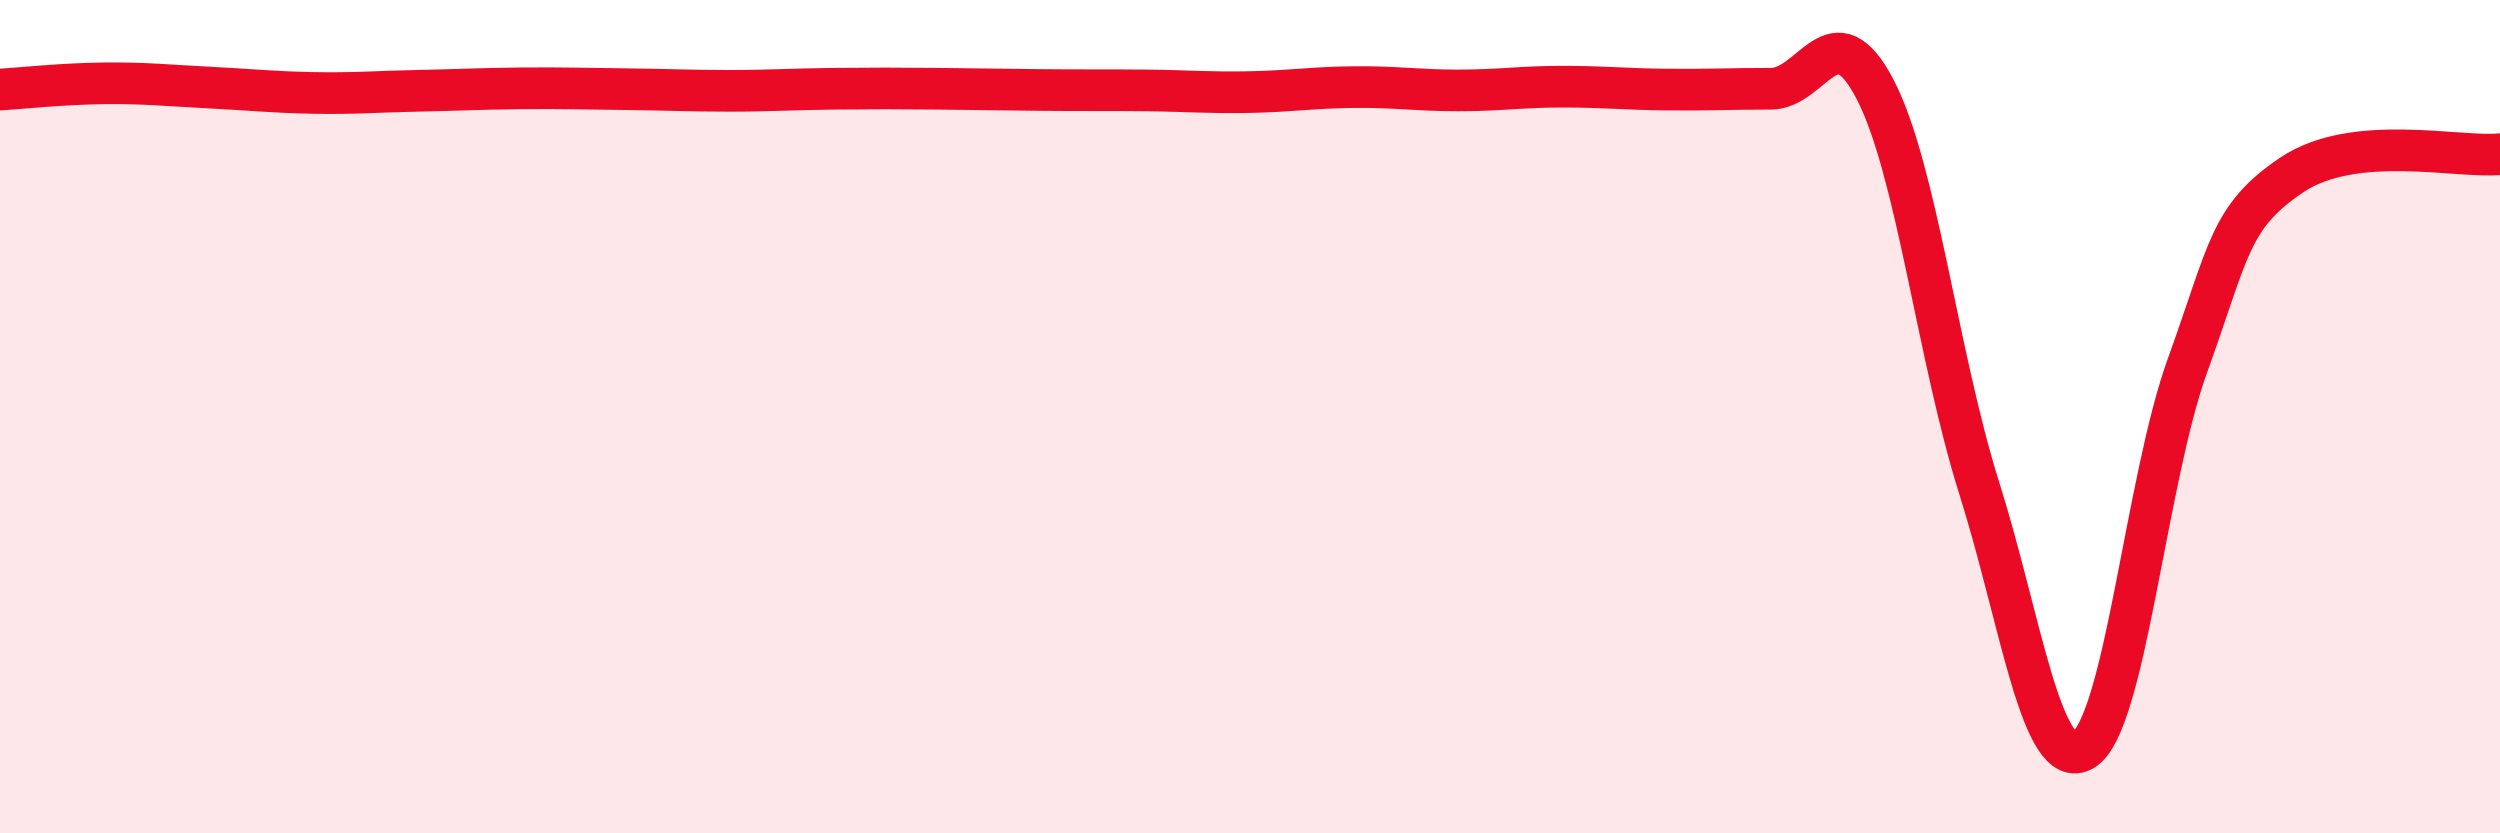
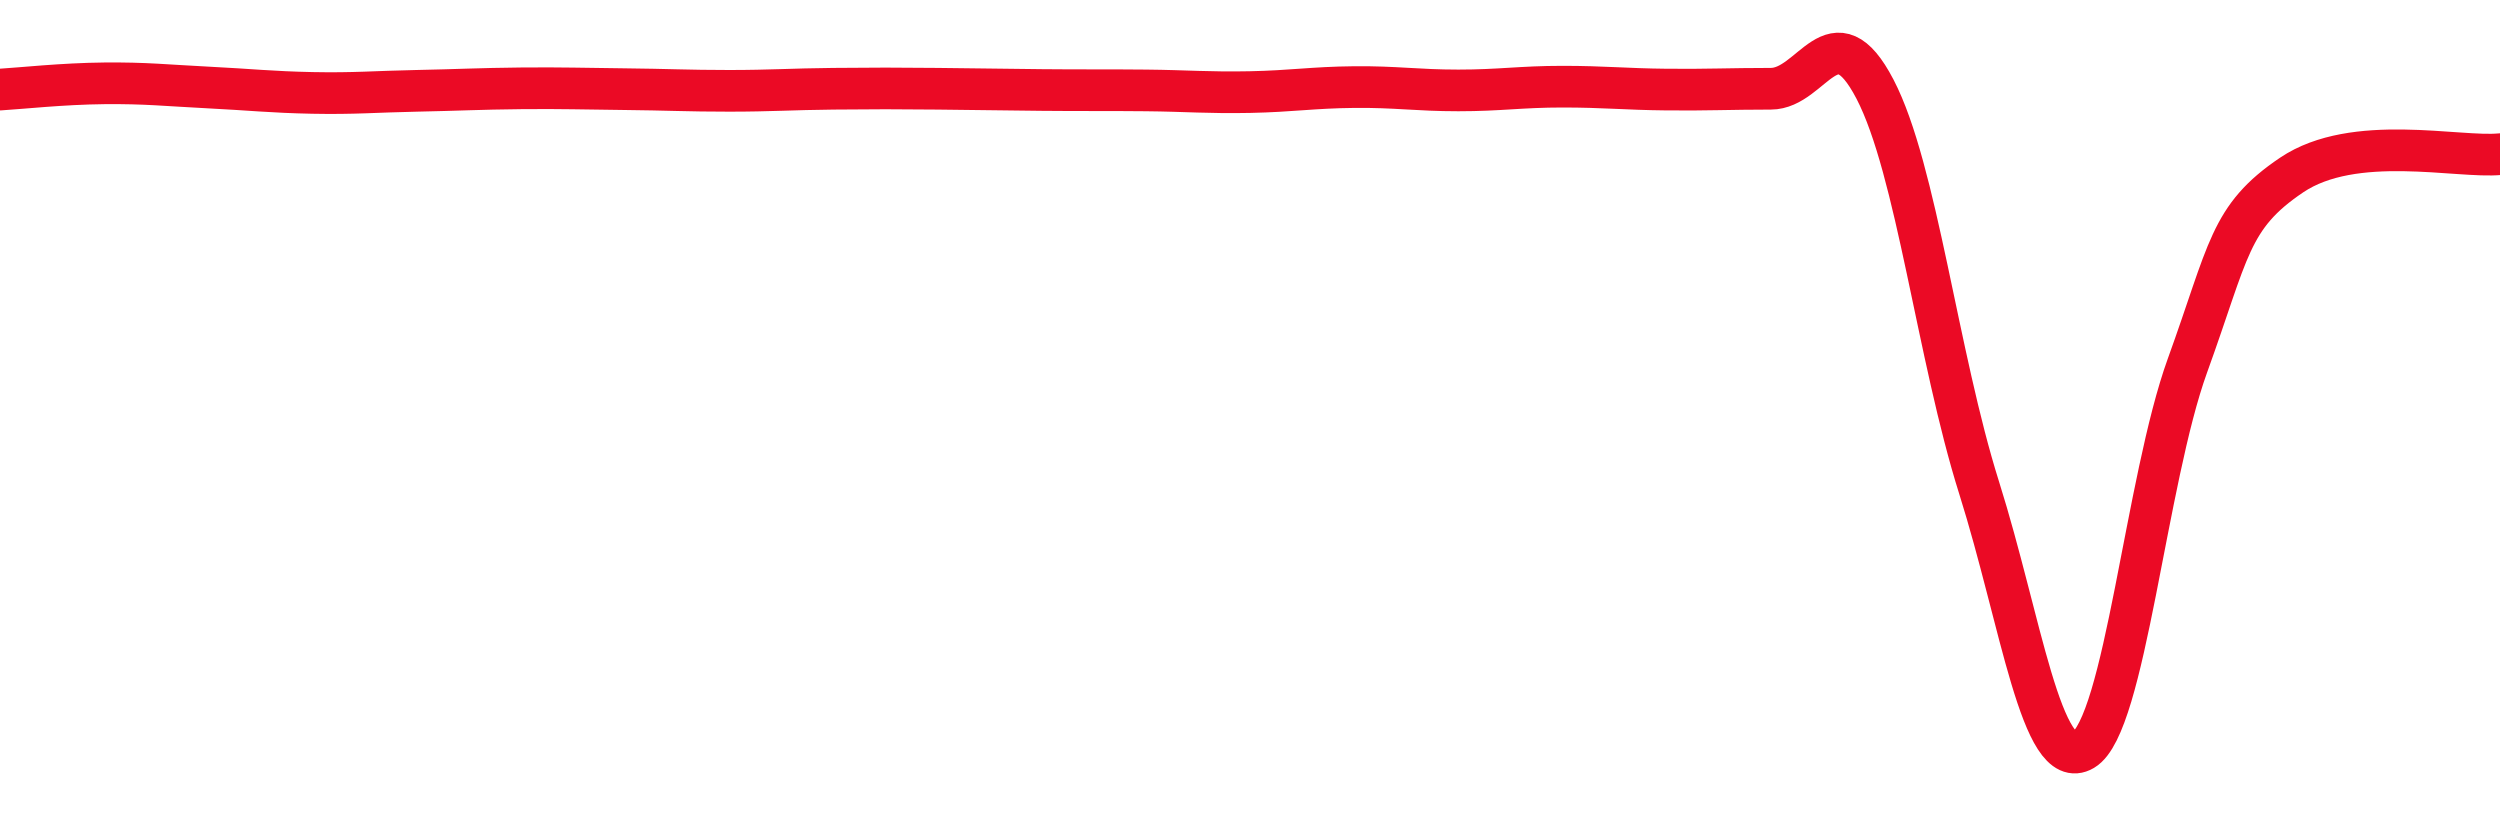
<svg xmlns="http://www.w3.org/2000/svg" width="60" height="20" viewBox="0 0 60 20">
-   <path d="M 0,2.15 C 0.5,2.12 1.5,2.01 2.5,2 C 3.5,1.99 4,2.05 5,2.1 C 6,2.15 6.5,2.21 7.5,2.23 C 8.5,2.25 9,2.2 10,2.18 C 11,2.16 11.5,2.13 12.5,2.12 C 13.5,2.11 14,2.13 15,2.14 C 16,2.15 16.5,2.18 17.5,2.18 C 18.5,2.18 19,2.14 20,2.13 C 21,2.12 21.5,2.12 22.5,2.13 C 23.5,2.14 24,2.15 25,2.16 C 26,2.17 26.5,2.16 27.5,2.17 C 28.5,2.18 29,2.23 30,2.21 C 31,2.19 31.5,2.1 32.5,2.09 C 33.5,2.08 34,2.17 35,2.17 C 36,2.17 36.5,2.08 37.5,2.08 C 38.5,2.08 39,2.14 40,2.15 C 41,2.16 41.5,2.13 42.5,2.13 C 43.5,2.13 44,0.22 45,2.14 C 46,4.06 46.5,8.54 47.5,11.71 C 48.5,14.88 49,18.59 50,18 C 51,17.41 51.5,11.53 52.5,8.77 C 53.5,6.01 53.5,5.21 55,4.2 C 56.5,3.19 59,3.8 60,3.7L60 20L0 20Z" fill="#EB0A25" opacity="0.1" stroke-linecap="round" stroke-linejoin="round" />
  <path d="M 0,2.15 C 0.5,2.12 1.5,2.01 2.5,2 C 3.5,1.99 4,2.05 5,2.1 C 6,2.15 6.5,2.21 7.5,2.23 C 8.5,2.25 9,2.2 10,2.18 C 11,2.16 11.5,2.13 12.5,2.12 C 13.5,2.11 14,2.13 15,2.14 C 16,2.15 16.5,2.18 17.5,2.18 C 18.5,2.18 19,2.14 20,2.13 C 21,2.12 21.5,2.12 22.5,2.13 C 23.5,2.14 24,2.15 25,2.16 C 26,2.17 26.5,2.16 27.5,2.17 C 28.5,2.18 29,2.23 30,2.21 C 31,2.19 31.5,2.1 32.5,2.09 C 33.5,2.08 34,2.17 35,2.17 C 36,2.17 36.5,2.08 37.5,2.08 C 38.5,2.08 39,2.14 40,2.15 C 41,2.16 41.5,2.13 42.5,2.13 C 43.5,2.13 44,0.22 45,2.14 C 46,4.06 46.5,8.54 47.5,11.71 C 48.5,14.88 49,18.59 50,18 C 51,17.41 51.5,11.53 52.5,8.77 C 53.5,6.01 53.5,5.21 55,4.2 C 56.5,3.19 59,3.8 60,3.7" stroke="#EB0A25" stroke-width="1" fill="none" stroke-linecap="round" stroke-linejoin="round" />
</svg>